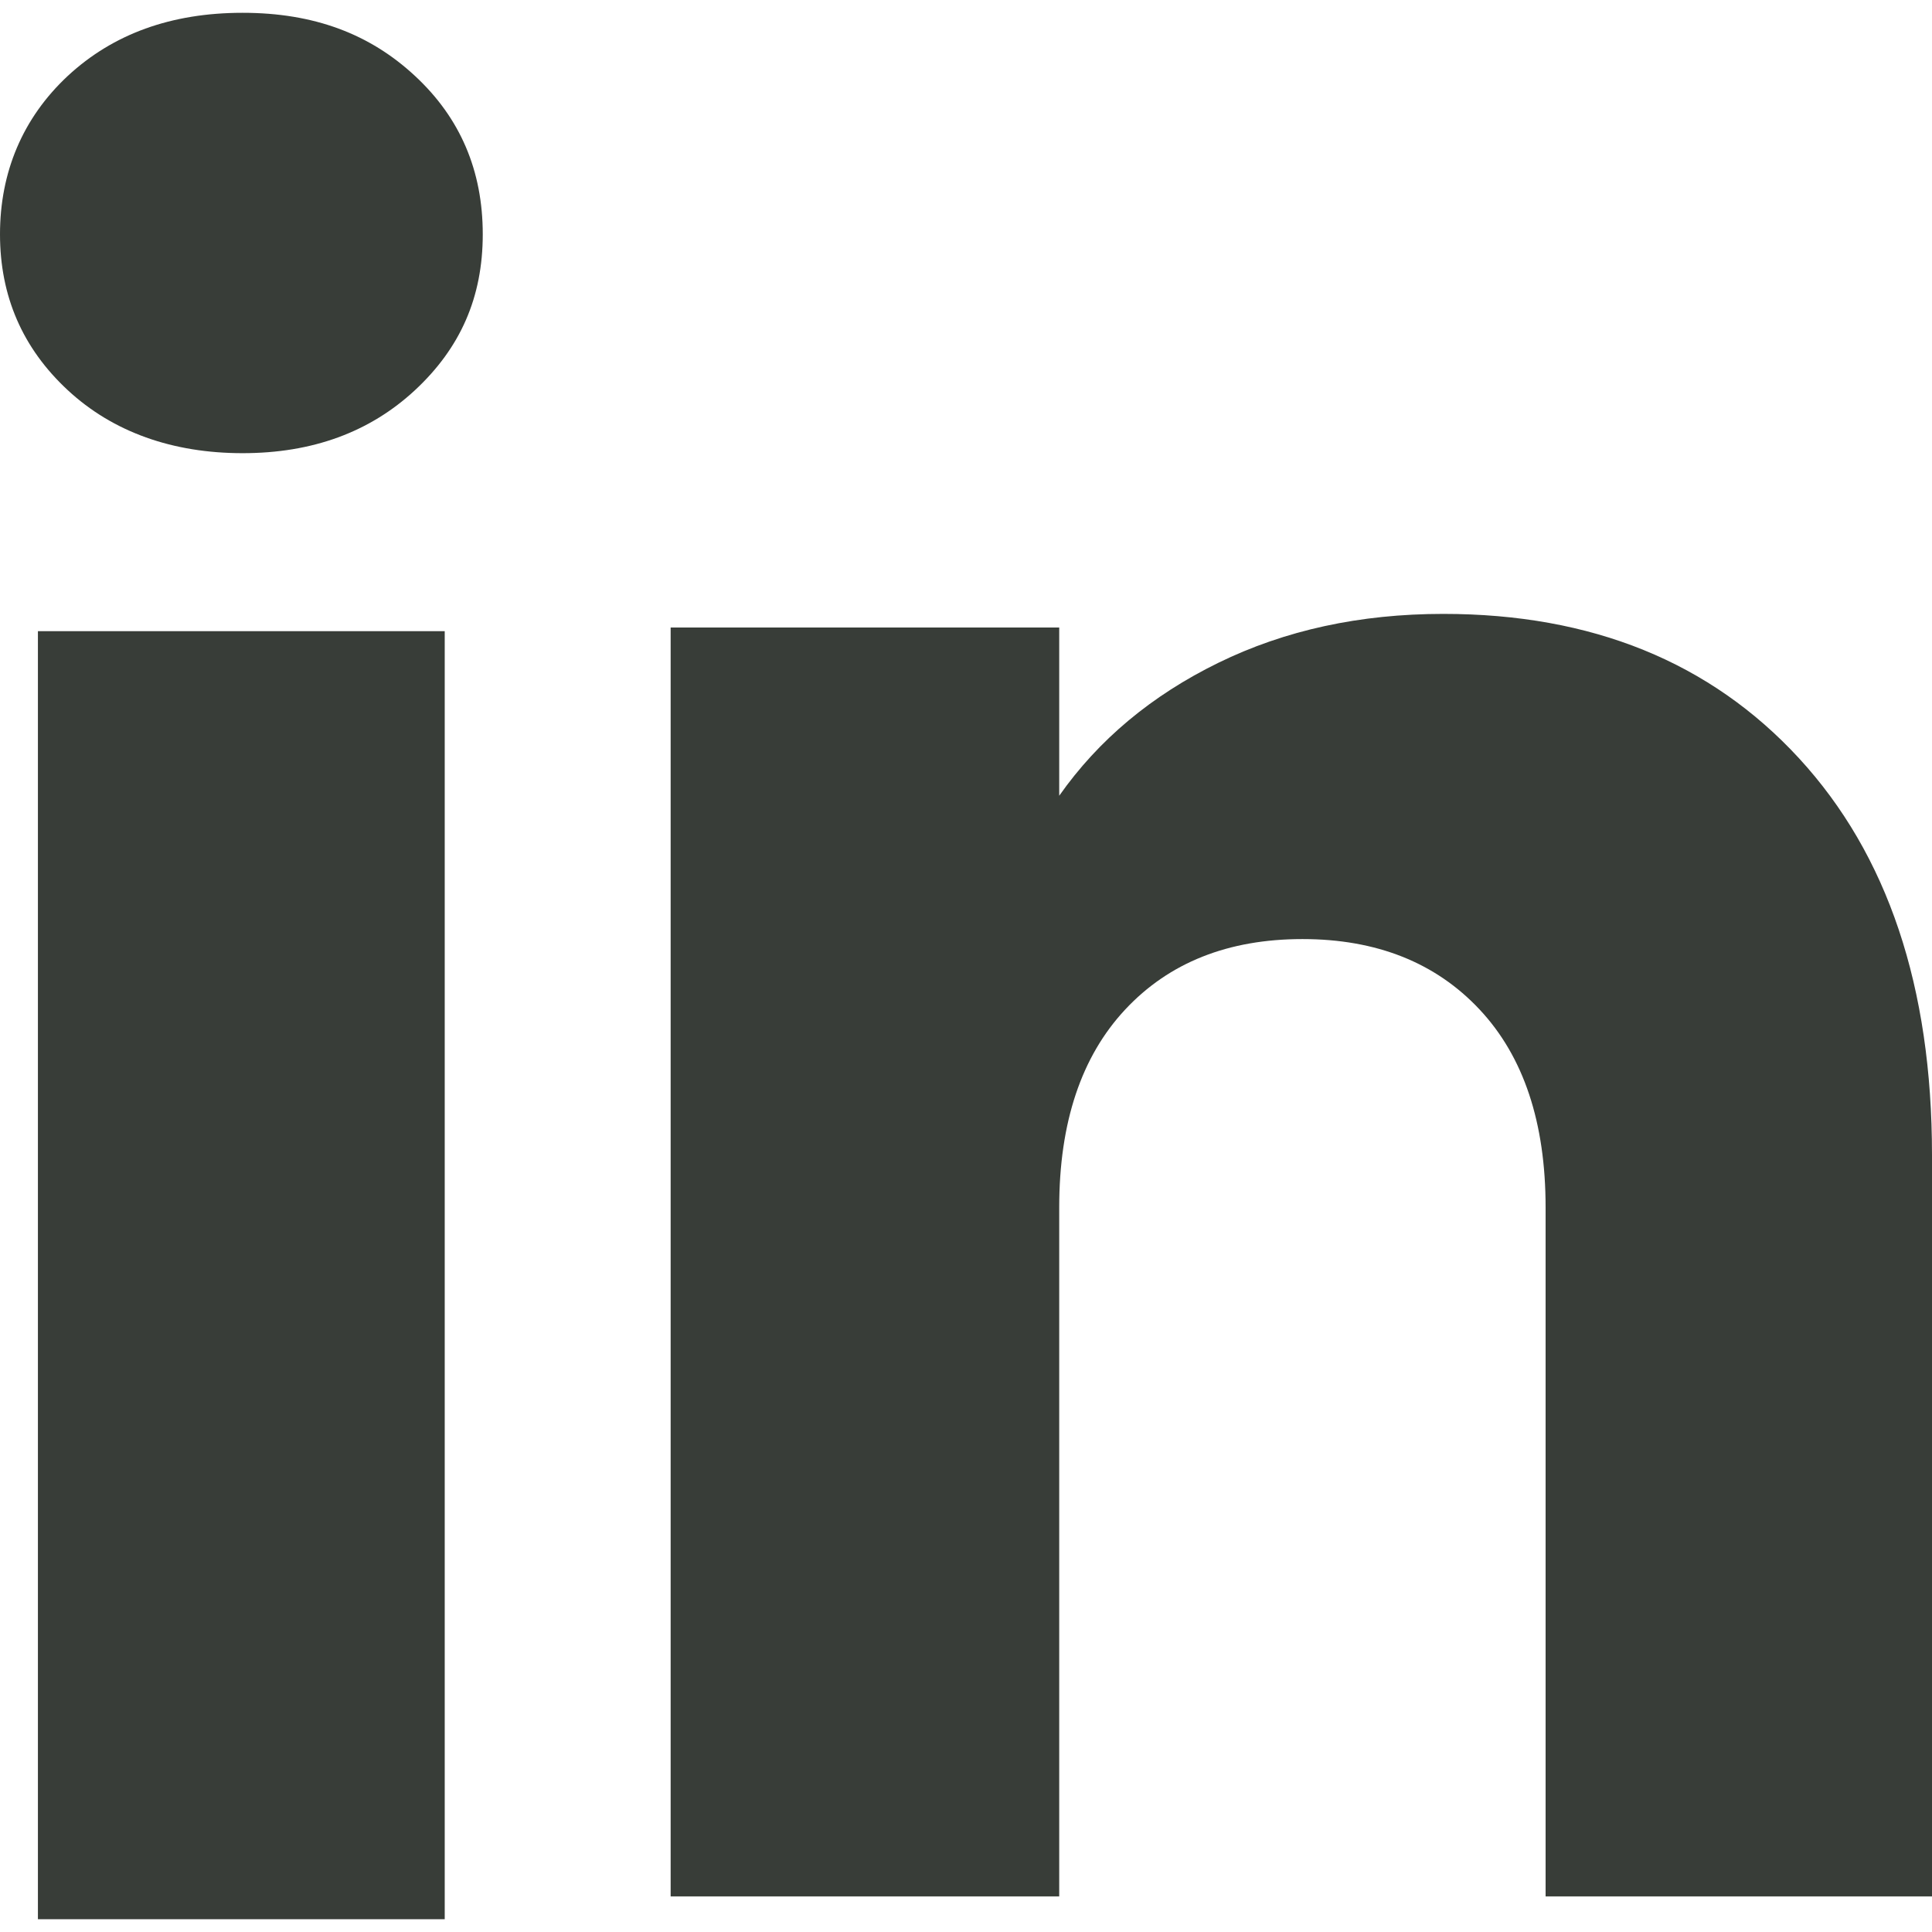
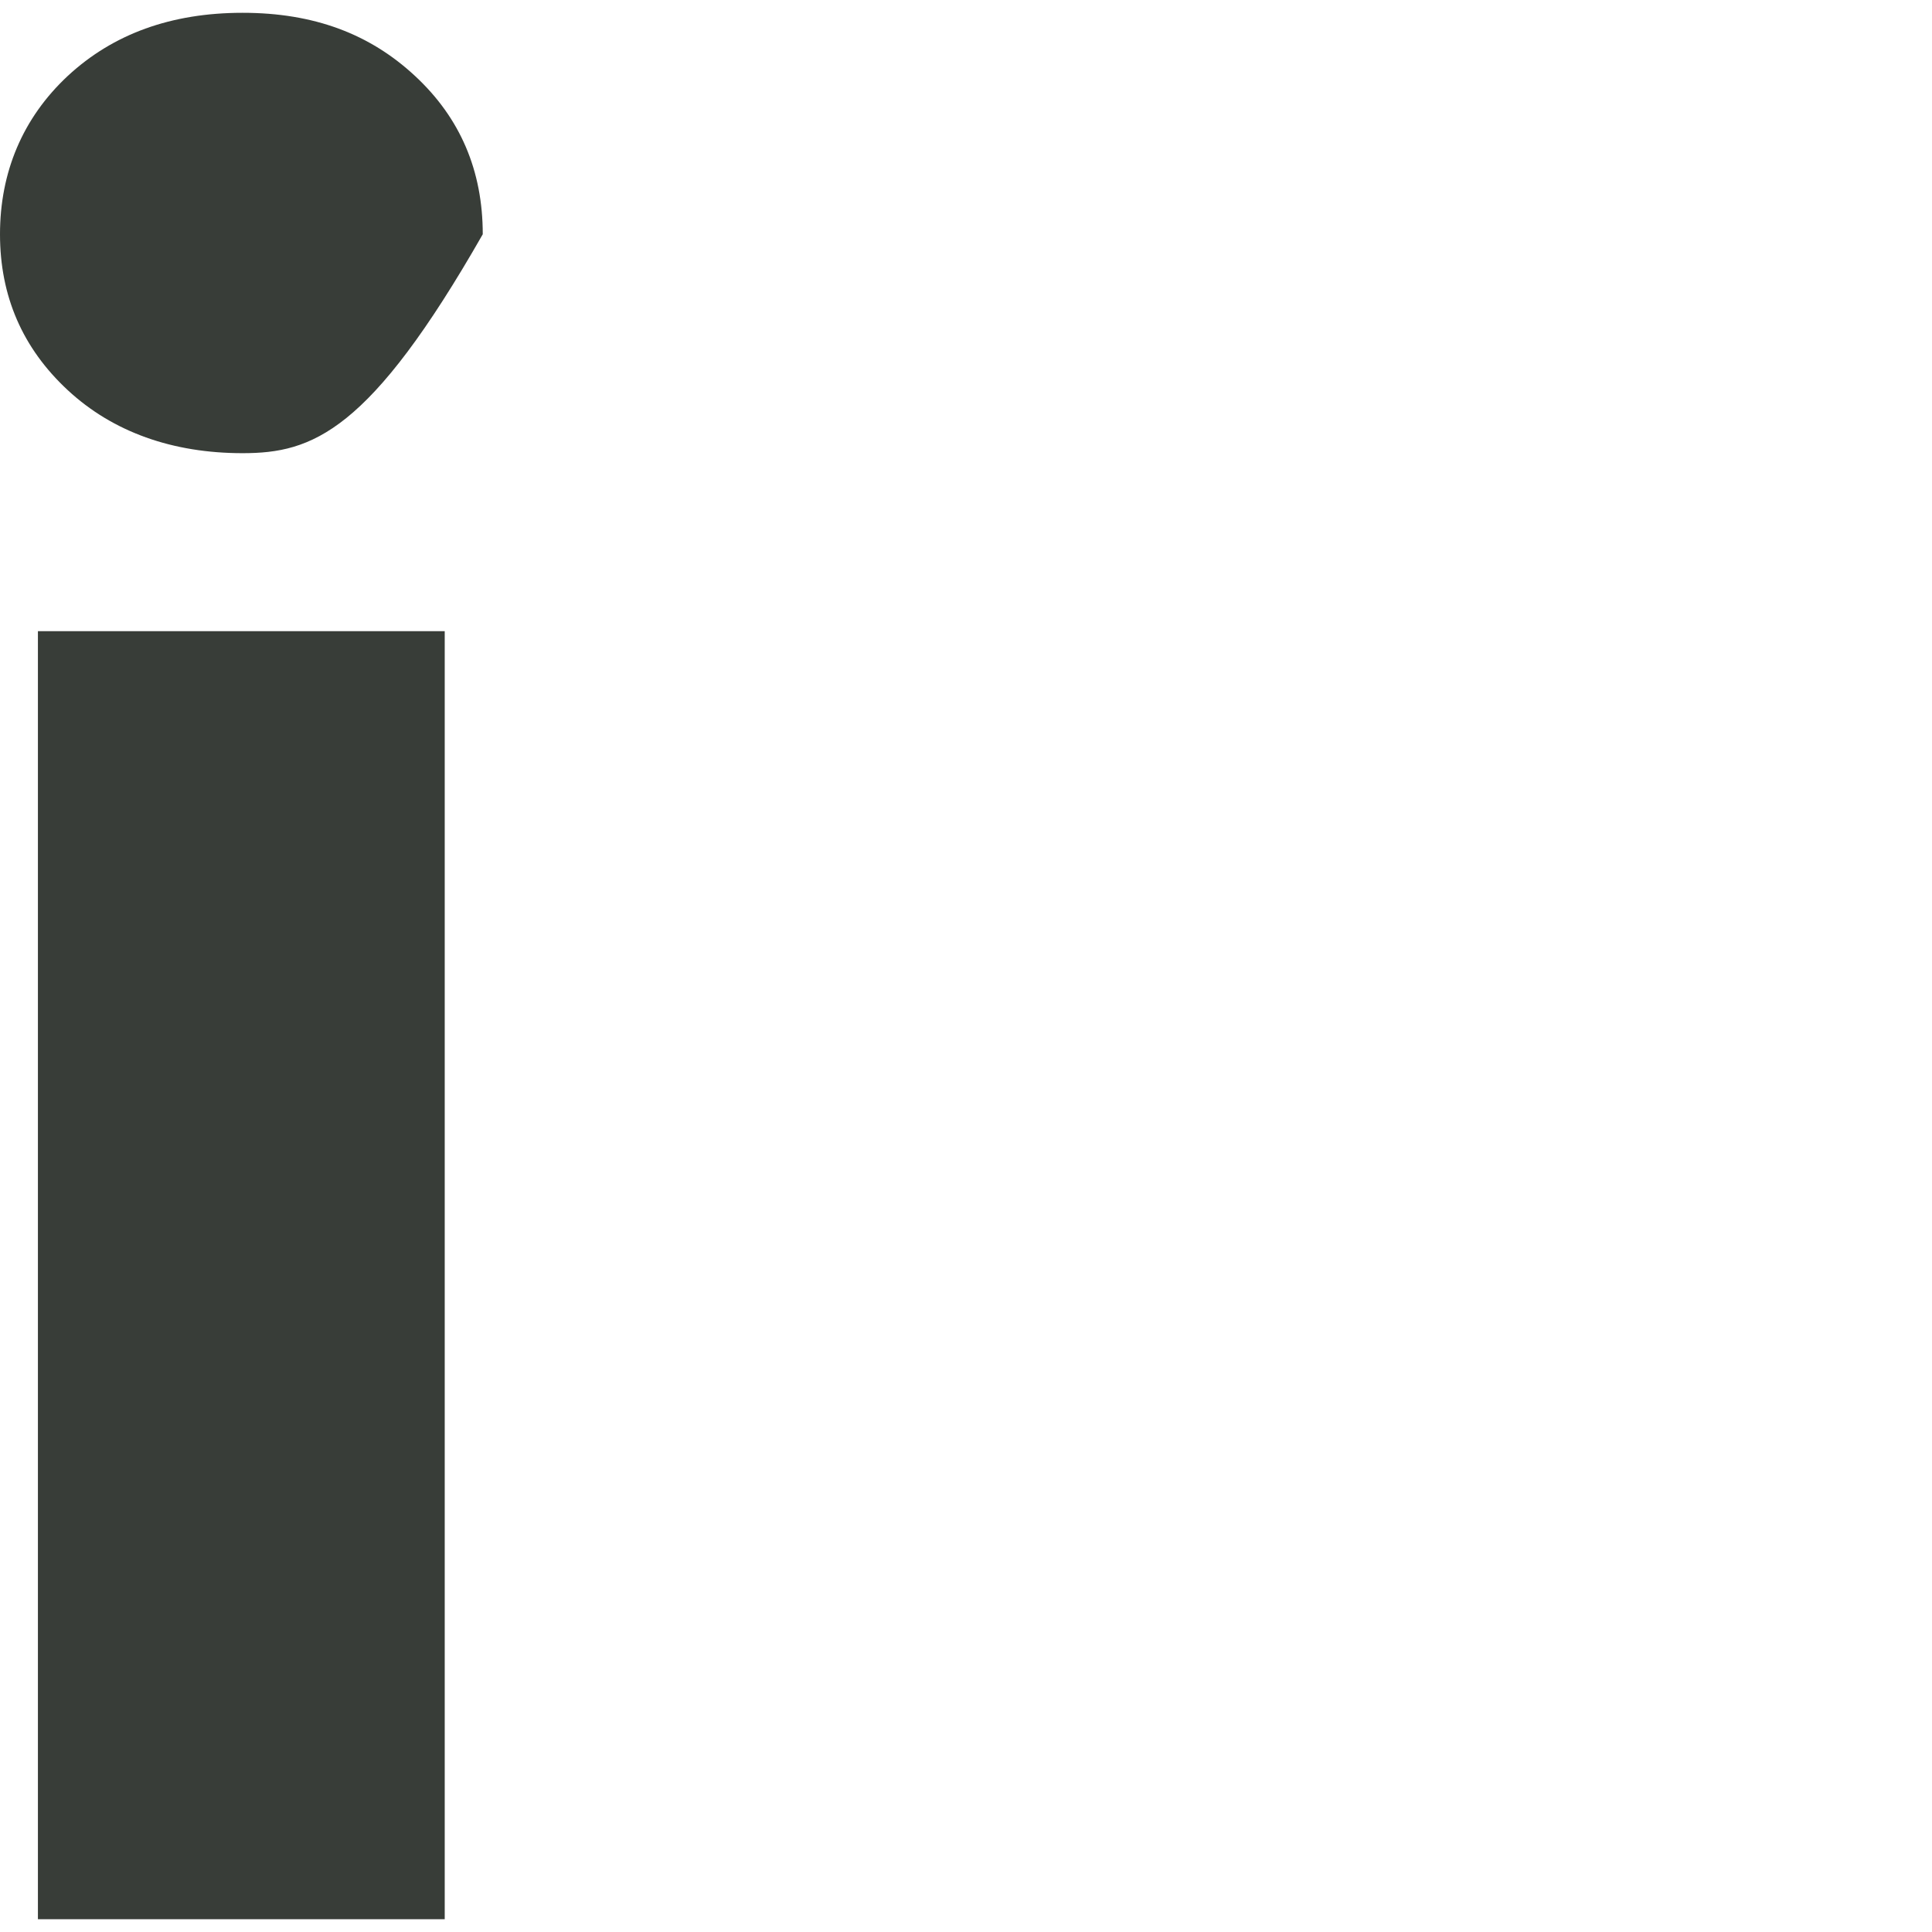
<svg xmlns="http://www.w3.org/2000/svg" width="16" height="16" viewBox="0 0 16 16" fill="none">
-   <path d="M0.561 3.231C0.186 2.883 0 2.452 0 1.94C0 1.427 0.187 0.978 0.561 0.629C0.936 0.281 1.418 0.106 2.009 0.106C2.6 0.106 3.063 0.281 3.437 0.629C3.812 0.977 3.998 1.414 3.998 1.94C3.998 2.465 3.811 2.883 3.437 3.231C3.062 3.579 2.587 3.753 2.009 3.753C1.431 3.753 0.936 3.579 0.561 3.231ZM3.683 5.227V15.894H0.314V5.227H3.683Z" fill="#383D38" />
-   <path d="M14.899 6.28C15.633 7.078 16 8.172 16 9.566V15.705H12.8V9.999C12.8 9.296 12.618 8.75 12.254 8.361C11.89 7.972 11.4 7.777 10.786 7.777C10.172 7.777 9.682 7.971 9.318 8.361C8.955 8.75 8.772 9.296 8.772 9.999V15.705H5.554V5.197H8.772V6.59C9.098 6.126 9.538 5.759 10.09 5.489C10.642 5.219 11.262 5.084 11.953 5.084C13.183 5.084 14.165 5.483 14.899 6.28Z" fill="#383D38" />
+   <path d="M0.561 3.231C0.186 2.883 0 2.452 0 1.94C0 1.427 0.187 0.978 0.561 0.629C0.936 0.281 1.418 0.106 2.009 0.106C2.6 0.106 3.063 0.281 3.437 0.629C3.812 0.977 3.998 1.414 3.998 1.94C3.062 3.579 2.587 3.753 2.009 3.753C1.431 3.753 0.936 3.579 0.561 3.231ZM3.683 5.227V15.894H0.314V5.227H3.683Z" fill="#383D38" />
</svg>